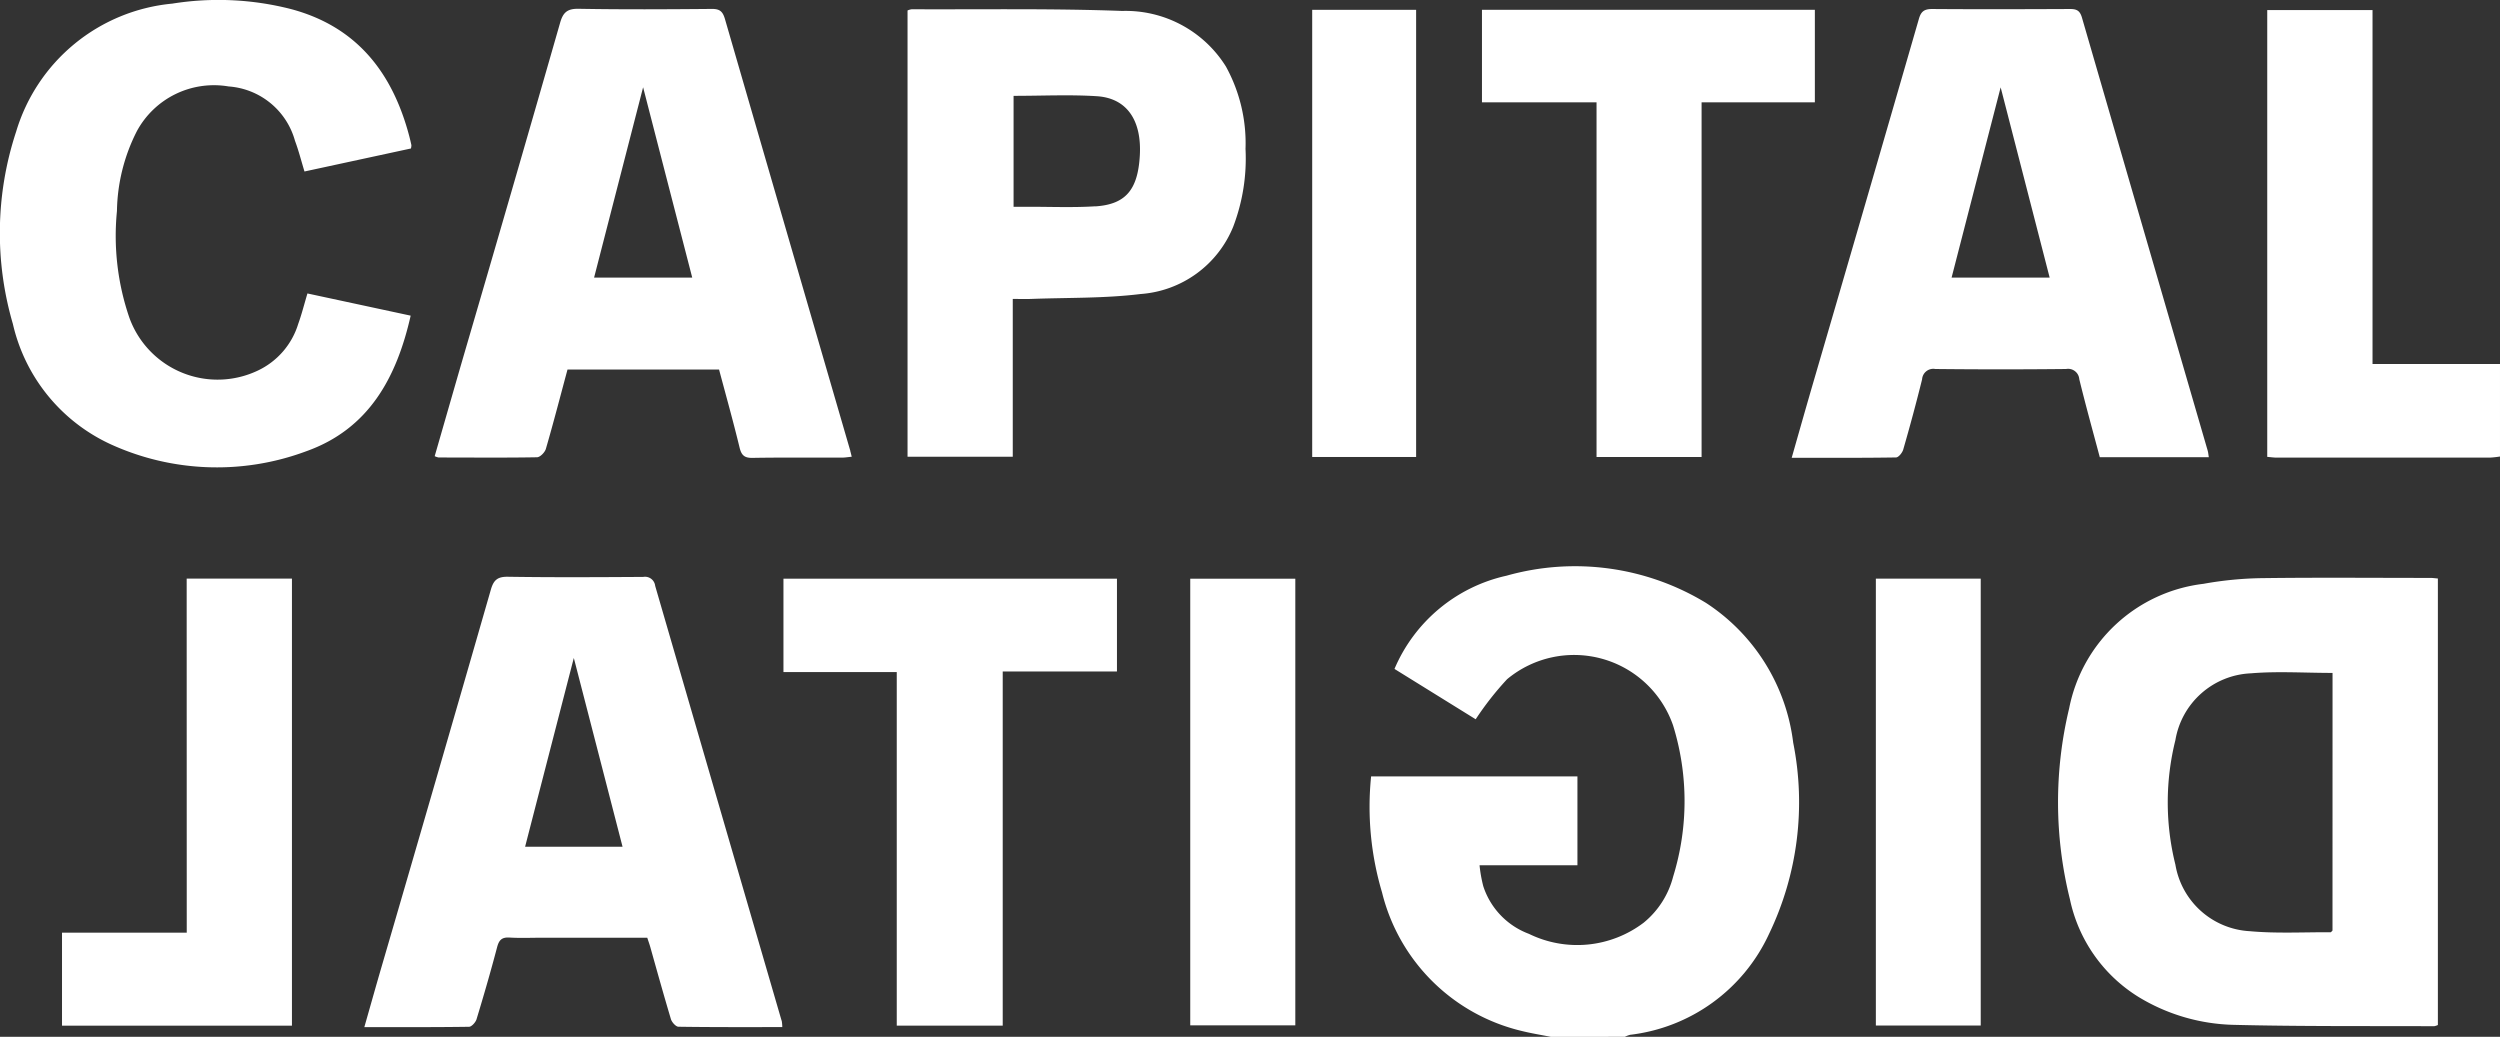
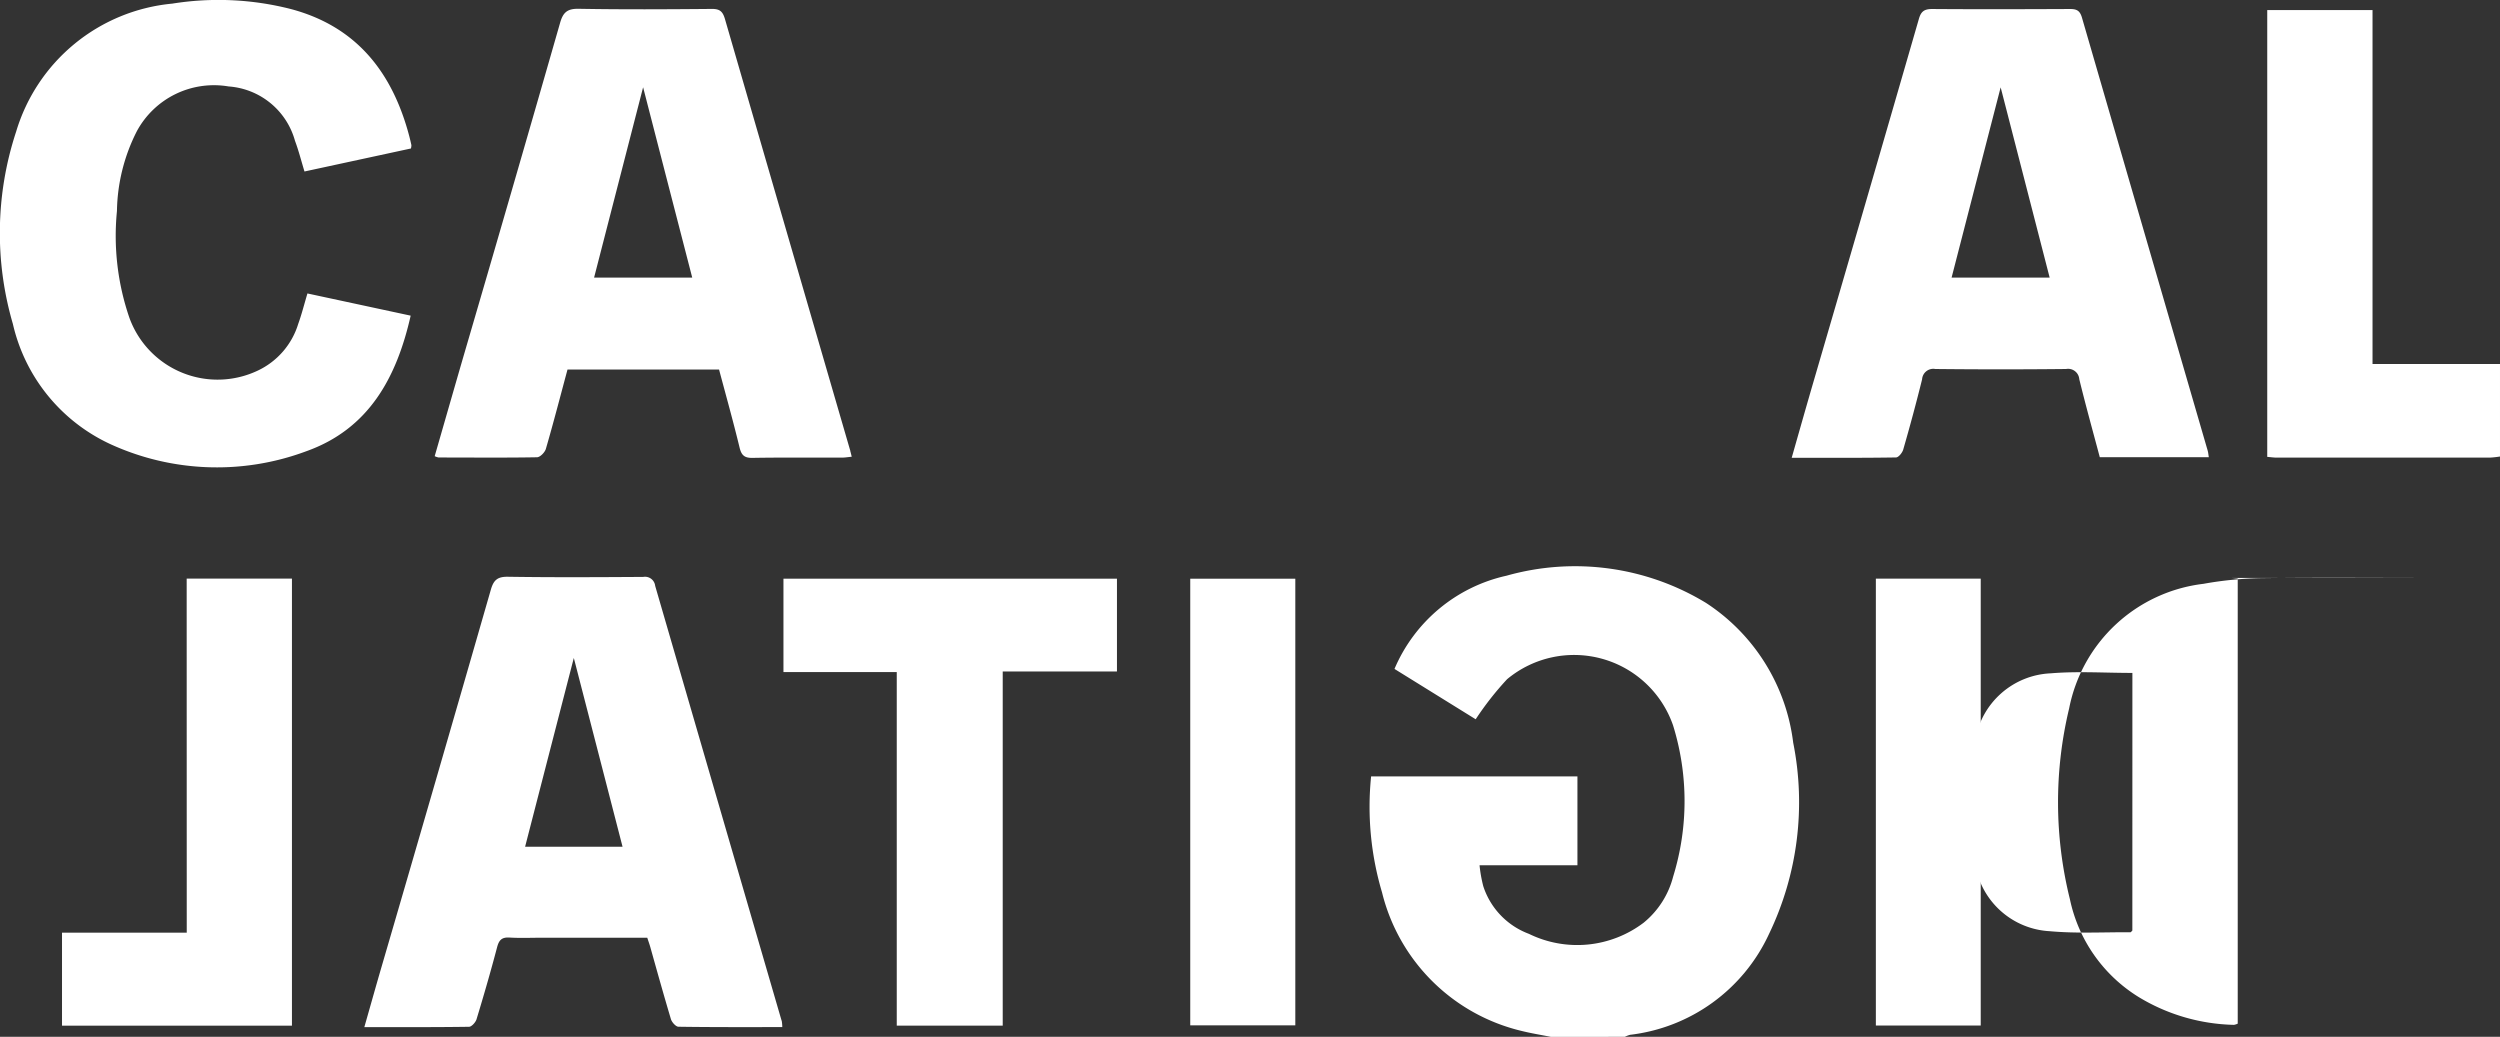
<svg xmlns="http://www.w3.org/2000/svg" width="111.477" height="46.233" viewBox="0 0 111.477 46.233">
  <rect x="0" y="0" width="111.477" height="46.233" fill="#333333" stroke="none" />
  <g id="Group_5445" data-name="Group 5445" transform="translate(-1188.851 -11409.127)">
    <path id="Path_11818" data-name="Path 11818" d="M1272.042,461.564c-.433-.087-.87-.156-1.3-.263a8.42,8.42,0,0,1-6.227-6.181,13.382,13.382,0,0,1-.486-5.171h9.2v3.963h-4.365a6.182,6.182,0,0,0,.166.933,3.384,3.384,0,0,0,2.036,2.126,4.9,4.9,0,0,0,5.12-.5,3.906,3.906,0,0,0,1.311-2.053,11.392,11.392,0,0,0-.005-6.747,4.671,4.671,0,0,0-7.4-2.054,13.574,13.574,0,0,0-1.4,1.786l-3.621-2.245a7.1,7.1,0,0,1,5-4.158,11.242,11.242,0,0,1,8.891,1.214,8.7,8.7,0,0,1,3.888,6.232,13.54,13.54,0,0,1-1.08,8.534,7.834,7.834,0,0,1-6.193,4.493,1.132,1.132,0,0,0-.233.09Z" transform="translate(-14.039 10993.797)" fill="#fff" />
    <path id="Path_11819" data-name="Path 11819" d="M1323.226,430.191a4.136,4.136,0,0,1-.458.05q-4.744,0-9.49,0c-.134,0-.268-.02-.431-.034V410.283h4.695v15.784h5.684Z" transform="translate(-22.898 10999.292)" fill="#fff" />
-     <path id="Path_11820" data-name="Path 11820" d="M1318.085,441.208c-2.511,0-5.023-.023-7.534.01a15.89,15.89,0,0,0-2.613.253,6.937,6.937,0,0,0-5.988,5.55,17.923,17.923,0,0,0,.034,8.518,6.754,6.754,0,0,0,3.1,4.379,8.534,8.534,0,0,0,4.215,1.219c2.974.074,5.949.048,8.925.061a.66.66,0,0,0,.167-.054V441.234c-.142-.012-.227-.026-.311-.026m-4.388,15.725c-.035.032-.061.075-.085.075-1.2-.007-2.41.061-3.6-.047a3.561,3.561,0,0,1-3.32-2.967,11.473,11.473,0,0,1,0-5.554,3.572,3.572,0,0,1,3.368-2.978c1.189-.1,2.393-.018,3.639-.018Z" transform="translate(-20.833 10993.689)" fill="#fff" />
+     <path id="Path_11820" data-name="Path 11820" d="M1318.085,441.208c-2.511,0-5.023-.023-7.534.01a15.89,15.89,0,0,0-2.613.253,6.937,6.937,0,0,0-5.988,5.55,17.923,17.923,0,0,0,.034,8.518,6.754,6.754,0,0,0,3.1,4.379,8.534,8.534,0,0,0,4.215,1.219a.66.66,0,0,0,.167-.054V441.234c-.142-.012-.227-.026-.311-.026m-4.388,15.725c-.035.032-.061.075-.085.075-1.2-.007-2.41.061-3.6-.047a3.561,3.561,0,0,1-3.32-2.967,11.473,11.473,0,0,1,0-5.554,3.572,3.572,0,0,1,3.368-2.978c1.189-.1,2.393-.018,3.639-.018Z" transform="translate(-20.833 10993.689)" fill="#fff" />
    <path id="Path_11821" data-name="Path 11821" d="M1203.083,422.821l4.6.989c-.627,2.776-1.873,5.059-4.665,6.05a11.4,11.4,0,0,1-8.7-.309,7.833,7.833,0,0,1-4.373-5.373,14.434,14.434,0,0,1,.145-8.571,8.051,8.051,0,0,1,6.96-5.71,13.035,13.035,0,0,1,5.271.236c2.954.778,4.551,2.835,5.3,5.675.034.133.066.266.095.4a.646.646,0,0,1-.021.148l-4.747,1.026c-.149-.49-.262-.938-.423-1.368a3.314,3.314,0,0,0-2.959-2.424,3.906,3.906,0,0,0-4.09,1.99,8.1,8.1,0,0,0-.89,3.563,11.242,11.242,0,0,0,.556,4.766,4.182,4.182,0,0,0,5.728,2.349,3.4,3.4,0,0,0,1.8-2.084c.151-.416.259-.848.41-1.354" transform="translate(-0.52 10999.392)" fill="#fff" />
-     <path id="Path_11822" data-name="Path 11822" d="M1275.189,414.394h-5.109v-4.125h14.844v4.126h-5.051v15.814h-4.684Z" transform="translate(-15.147 10999.295)" fill="#fff" />
    <path id="Path_11823" data-name="Path 11823" d="M1237.09,461.18V445.414h-5.052v-4.164h14.871v4.138h-5.094V461.18Z" transform="translate(-8.252 10993.681)" fill="#fff" />
    <path id="Path_11824" data-name="Path 11824" d="M1198.306,441.245H1203v19.935h-10.253v-4.145h5.562Z" transform="translate(-1.131 10993.681)" fill="#fff" />
-     <rect id="Rectangle_613" data-name="Rectangle 613" width="4.634" height="19.939" transform="translate(1247.363 11409.565)" fill="#fff" />
    <rect id="Rectangle_614" data-name="Rectangle 614" width="4.685" height="19.916" transform="translate(1241.925 11434.932)" fill="#fff" />
    <rect id="Rectangle_615" data-name="Rectangle 615" width="4.676" height="19.927" transform="translate(1272.497 11434.929)" fill="#fff" />
    <path id="Path_11825" data-name="Path 11825" d="M1227.82,460.944q-2.822-9.694-5.638-19.39a.455.455,0,0,0-.531-.4c-2.013.012-4.025.024-6.038-.007-.474-.007-.64.158-.762.587q-2.445,8.5-4.922,16.984c-.236.815-.465,1.632-.716,2.511,1.611,0,3.139.007,4.667-.015.117,0,.294-.2.336-.334.323-1.064.633-2.133.916-3.209.083-.319.207-.456.552-.436.5.03,1,.007,1.5.007h4.645c.053.165.1.292.137.423.3,1.071.6,2.144.918,3.209.043.139.219.337.337.338,1.529.023,3.057.016,4.629.016a1.986,1.986,0,0,0-.026-.288m-11.442-7.755c.722-2.8,1.43-5.542,2.172-8.417.743,2.877,1.455,5.635,2.173,8.417Z" transform="translate(-4.116 10993.698)" fill="#fff" />
    <path id="Path_11826" data-name="Path 11826" d="M1231.579,429.933q-2.8-9.629-5.591-19.259c-.1-.344-.233-.458-.594-.454-1.977.018-3.955.029-5.931-.006-.517-.01-.7.172-.831.64q-2.133,7.439-4.307,14.866c-.428,1.476-.852,2.954-1.281,4.443a.74.74,0,0,0,.176.059c1.461,0,2.923.016,4.384-.01.142,0,.358-.224.4-.382.339-1.167.643-2.343.963-3.531h6.757c.309,1.16.632,2.312.914,3.475.084.349.216.472.583.465,1.324-.023,2.648-.008,3.972-.011.143,0,.286-.025.447-.04-.031-.125-.046-.192-.065-.256m-11.423-7.732c.721-2.8,1.434-5.565,2.186-8.486.747,2.9,1.46,5.658,2.19,8.486Z" transform="translate(-4.81 10999.305)" fill="#fff" />
    <path id="Path_11827" data-name="Path 11827" d="M1305.5,429.929q-2.807-9.657-5.609-19.317c-.093-.324-.245-.389-.542-.387-2.047.009-4.094.015-6.141,0-.365,0-.5.121-.594.457q-2.349,8.13-4.722,16.255c-.314,1.079-.62,2.16-.945,3.3,1.6,0,3.124.008,4.651-.016.113,0,.282-.21.323-.353.3-1.039.581-2.082.841-3.131a.5.5,0,0,1,.59-.46q2.915.031,5.831,0a.5.5,0,0,1,.588.455c.284,1.164.606,2.319.914,3.477h4.862c-.023-.14-.027-.209-.046-.273m-11.424-7.735c.724-2.807,1.443-5.6,2.188-8.483l2.185,8.483Z" transform="translate(-18.203 10999.304)" fill="#fff" />
-     <path id="Path_11828" data-name="Path 11828" d="M1253.867,416.453a7.1,7.1,0,0,0-.875-3.662,5.272,5.272,0,0,0-4.621-2.477c-3.126-.116-6.26-.061-9.39-.075a.672.672,0,0,0-.185.054v19.9h4.692v-7.037c.3,0,.556.008.809,0,1.63-.062,3.273-.021,4.887-.219a4.83,4.83,0,0,0,4.133-3,8.518,8.518,0,0,0,.549-3.485m-6.7,2.573c-.992.064-1.992.019-2.989.022h-.653V414.1c1.275,0,2.5-.061,3.71.016,1.343.084,2.013,1.078,1.919,2.658-.09,1.515-.63,2.167-1.987,2.255" transform="translate(-9.477 10999.301)" fill="#fff" />
  </g>
</svg>